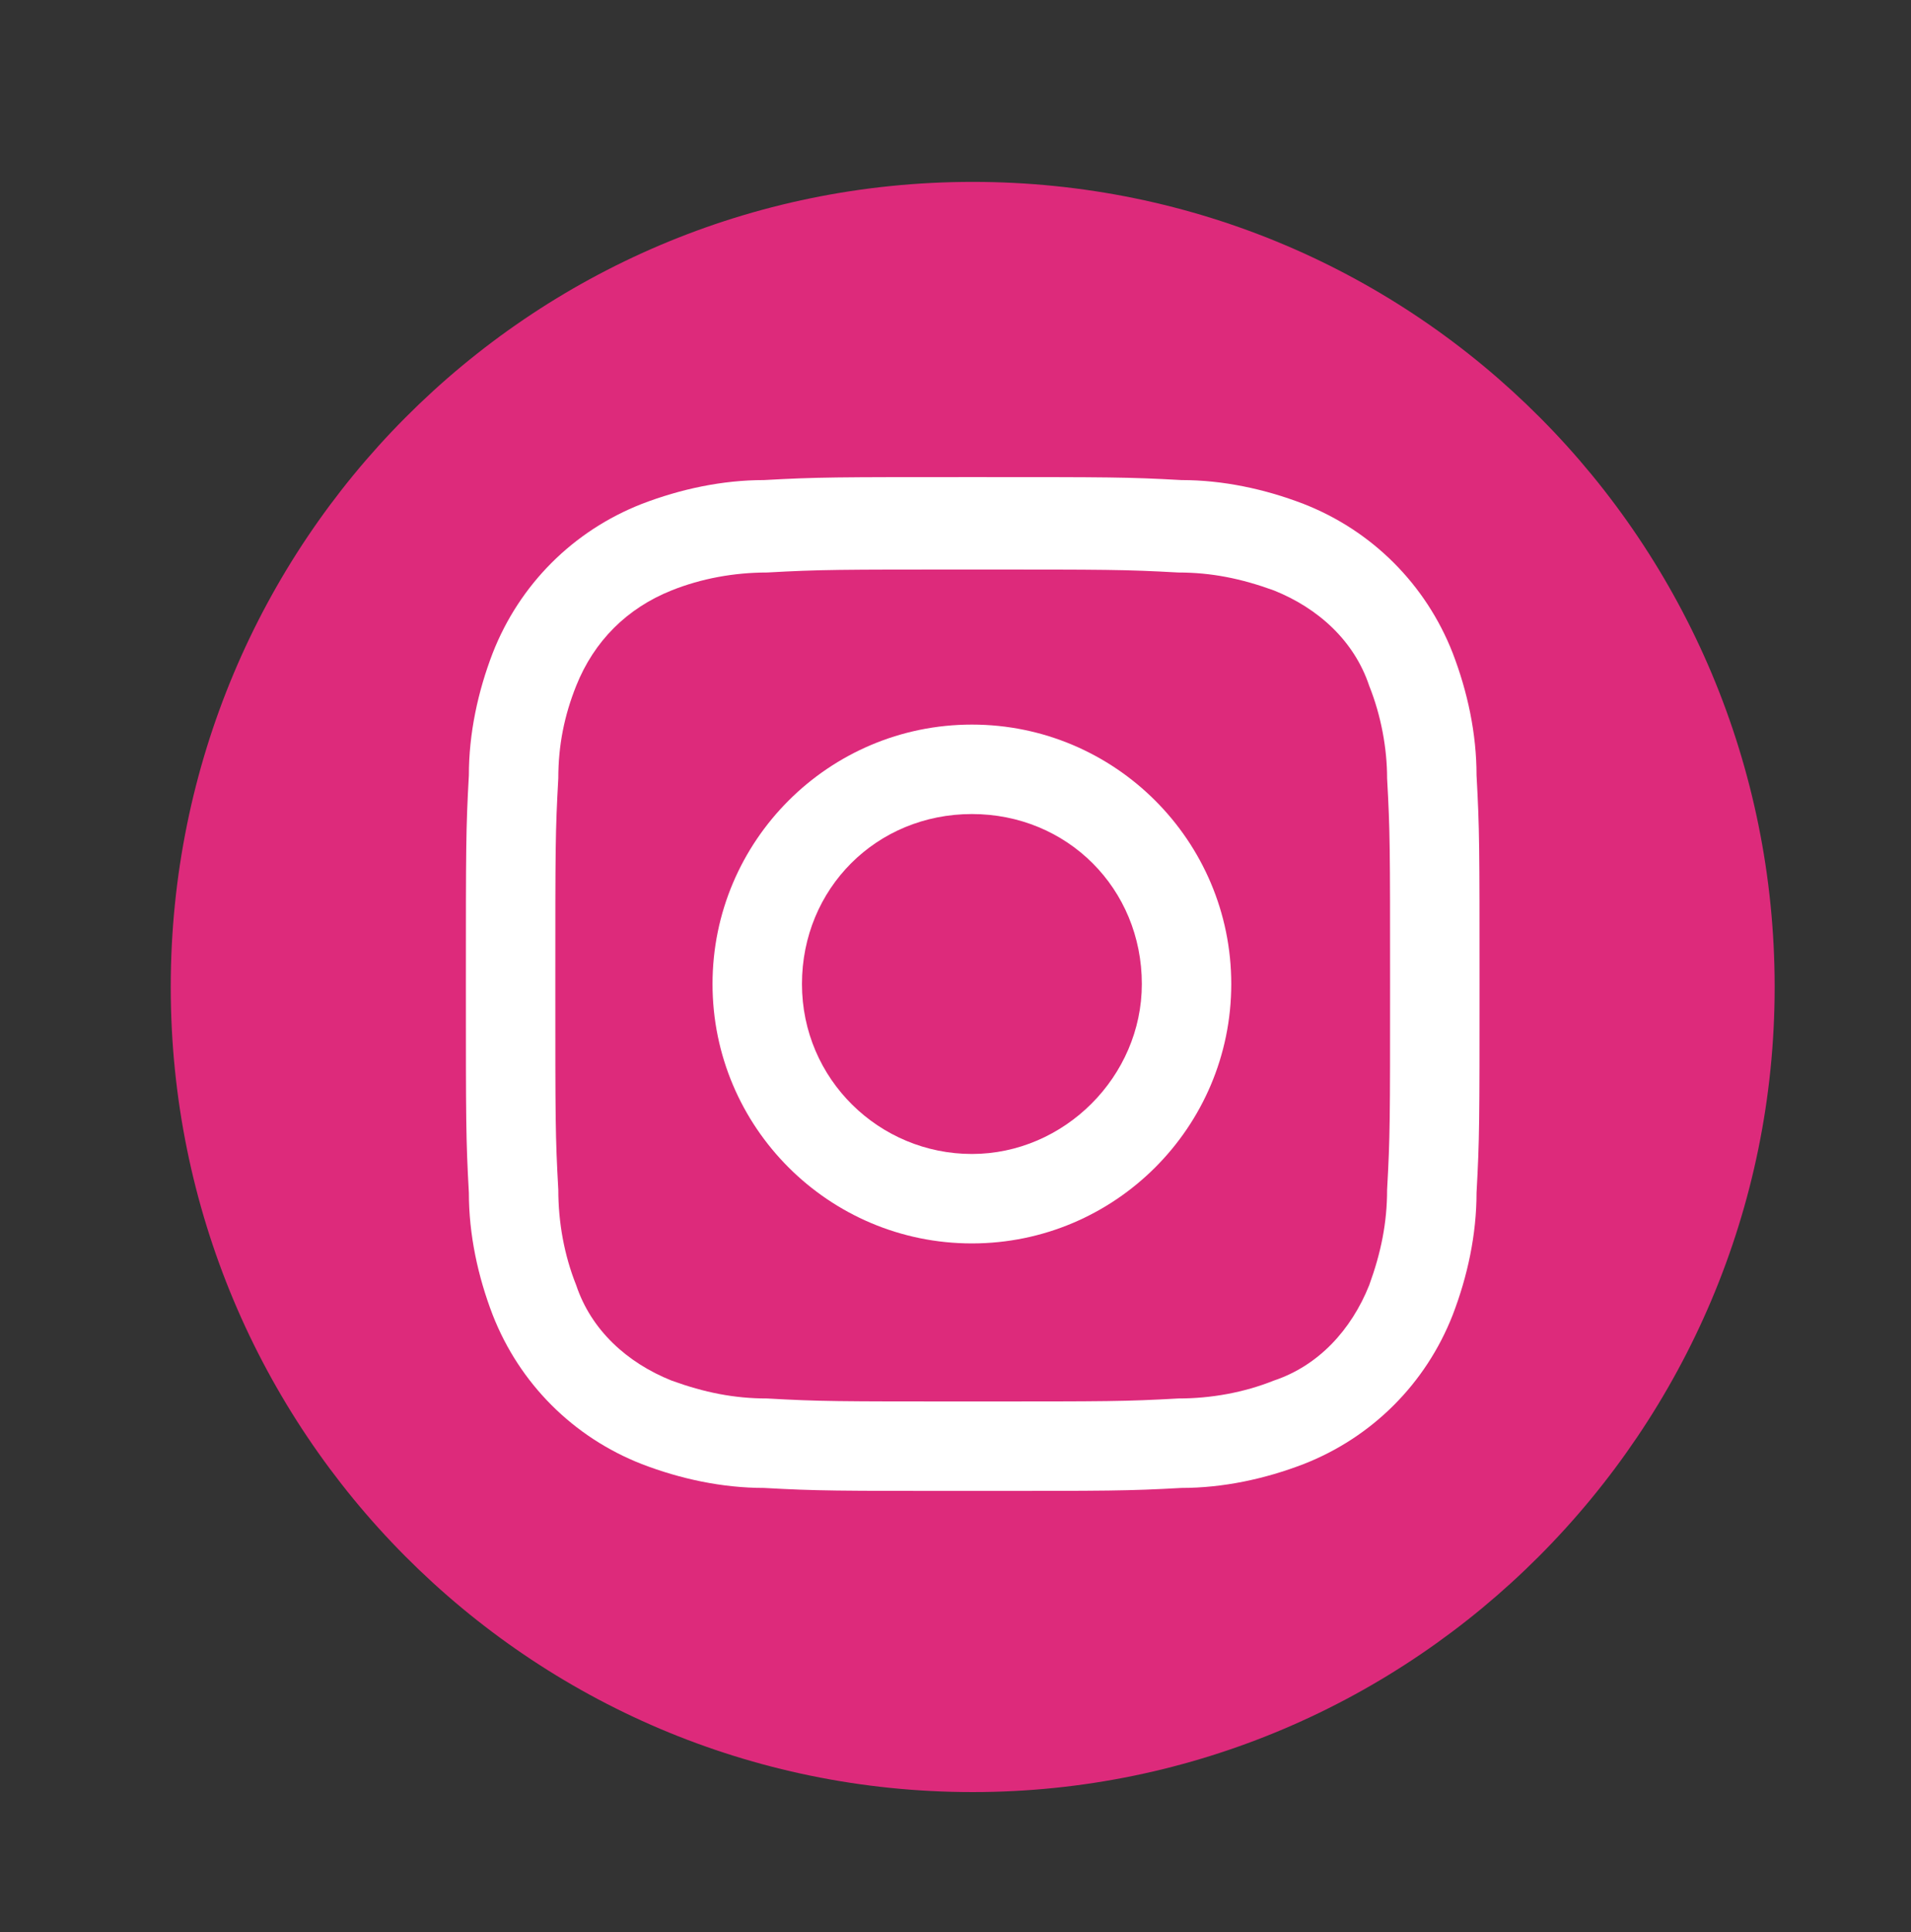
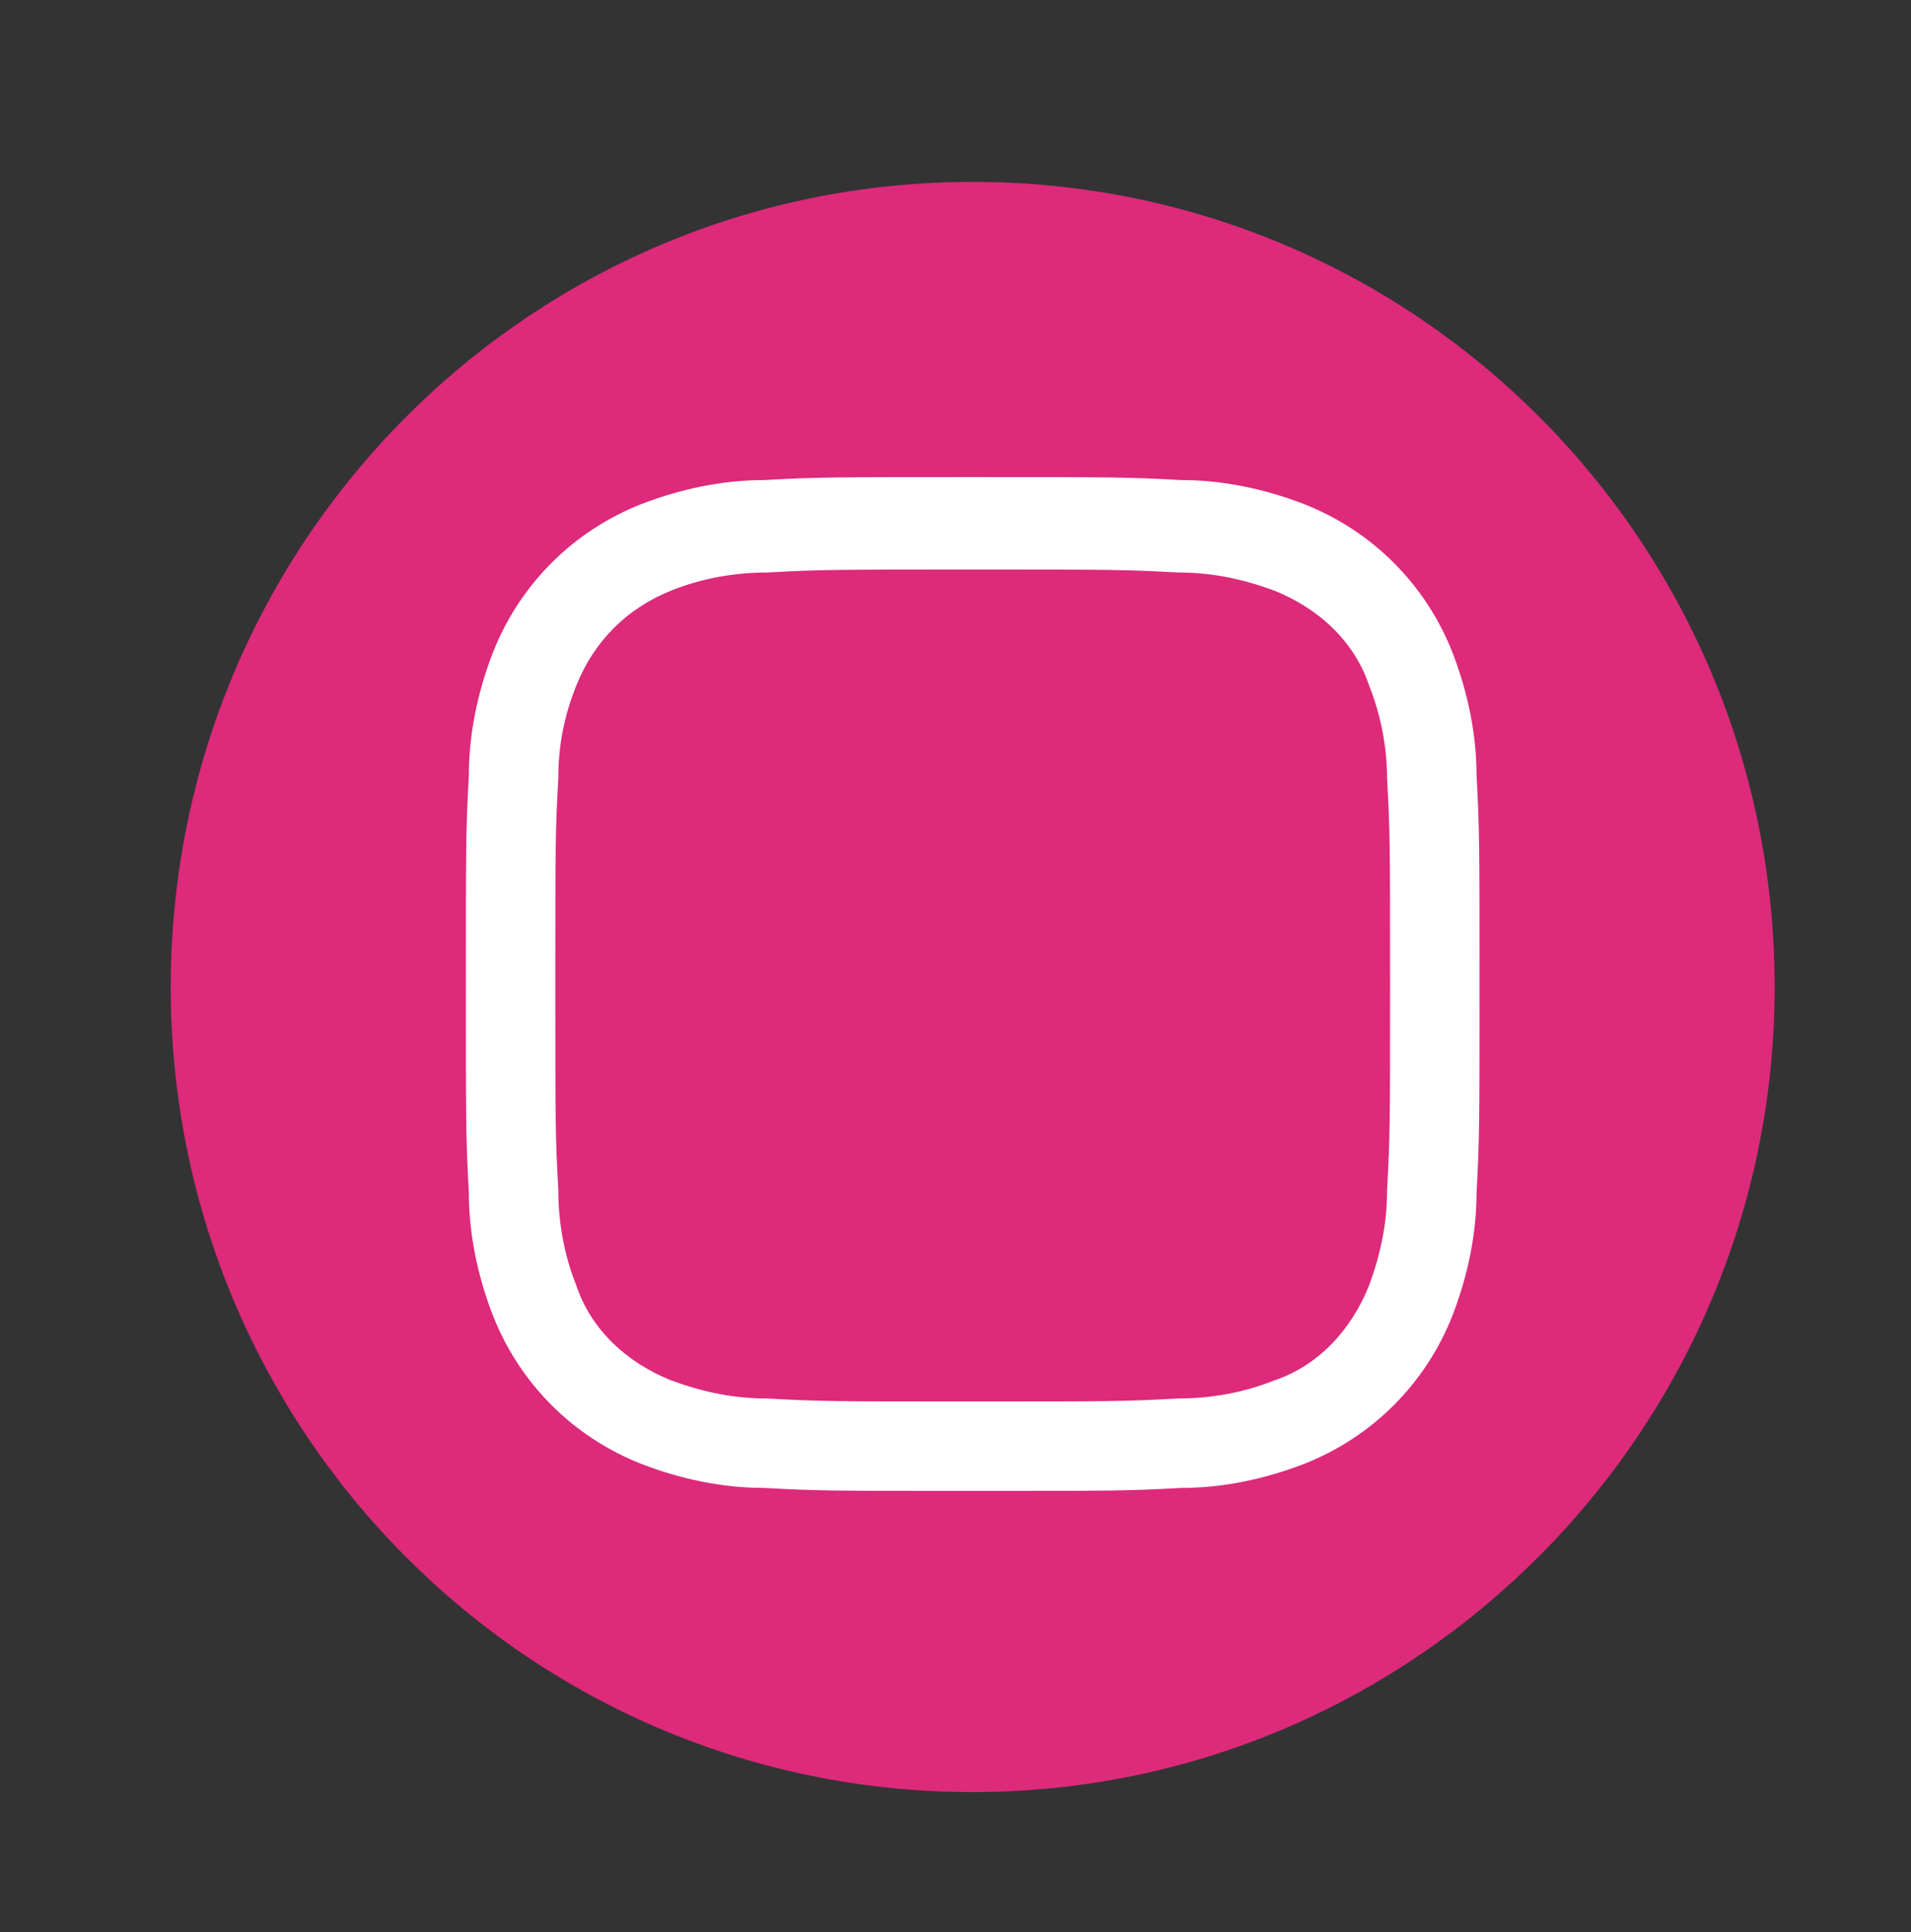
<svg xmlns="http://www.w3.org/2000/svg" version="1.1" id="Warstwa_1" x="0px" y="0px" viewBox="0 0 64.1 64.8" style="enable-background:new 0 0 64.1 64.8;" xml:space="preserve">
  <rect x="0" y="0" width="64.1" height="64.8" fill="#333333" stroke="none" />
  <style type="text/css">
	.st0{fill:#DD2A7B;}
	.st1{fill:#FFFFFF;}
</style>
  <g>
    <g id="Group_438_00000124880211067635809250000008303559233594968764_" transform="translate(129.927)">
      <path id="Path_32_00000012448337215494732670000004749973647295498914_" class="st0" d="M-97.3,6.1c14.9,0,26.9,12.1,26.9,27    c0,14.9-12.1,27-26.9,27c-14.9,0-26.9-12.1-26.9-27S-112.2,6.1-97.3,6.1L-97.3,6.1" />
      <path id="Path_33_00000039849507094628119440000017315975559440038555_" class="st1" d="M-97.3,19.1c4.5,0,5.1,0,6.9,0.1    c1.1,0,2.1,0.2,3.2,0.6c1.5,0.6,2.7,1.7,3.2,3.2c0.4,1,0.6,2.1,0.6,3.1c0.1,1.8,0.1,2.3,0.1,6.9s0,5.1-0.1,6.9    c0,1.1-0.2,2.1-0.6,3.2c-0.6,1.5-1.7,2.7-3.2,3.2c-1,0.4-2.1,0.6-3.2,0.6c-1.8,0.1-2.3,0.1-6.9,0.1s-5.1,0-6.9-0.1    c-1.1,0-2.1-0.2-3.2-0.6c-1.5-0.6-2.7-1.7-3.2-3.2c-0.4-1-0.6-2.1-0.6-3.2c-0.1-1.8-0.1-2.3-0.1-6.9s0-5.1,0.1-6.9    c0-1.1,0.2-2.1,0.6-3.1c0.6-1.5,1.7-2.6,3.2-3.2c1-0.4,2.1-0.6,3.2-0.6C-102.4,19.1-101.8,19.1-97.3,19.1 M-97.3,16    c-4.6,0-5.2,0-7,0.1c-1.4,0-2.8,0.3-4.1,0.8c-2.3,0.9-4.1,2.7-5,5c-0.5,1.3-0.8,2.7-0.8,4.1c-0.1,1.8-0.1,2.4-0.1,7s0,5.2,0.1,7    c0,1.4,0.3,2.8,0.8,4.1c0.9,2.3,2.7,4.1,5,5c1.3,0.5,2.7,0.8,4.1,0.8c1.8,0.1,2.4,0.1,7,0.1s5.2,0,7-0.1c1.4,0,2.8-0.3,4.1-0.8    c2.3-0.9,4.1-2.7,5-5c0.5-1.3,0.8-2.7,0.8-4.1c0.1-1.8,0.1-2.4,0.1-7s0-5.2-0.1-7c0-1.4-0.3-2.8-0.8-4.1c-0.9-2.3-2.7-4.1-5-5    c-1.3-0.5-2.7-0.8-4.1-0.8C-92.1,16-92.7,16-97.3,16" />
    </g>
-     <path id="Path_34_00000117661569063053330890000006111727131459711643_" class="st1" d="M32.6,24.3c-4.8,0-8.7,3.9-8.7,8.7   s3.9,8.7,8.7,8.7s8.7-3.9,8.7-8.7l0,0C41.3,28.2,37.4,24.3,32.6,24.3 M32.6,38.7c-3.1,0-5.7-2.5-5.7-5.7s2.5-5.7,5.7-5.7   s5.7,2.5,5.7,5.7C38.3,36.1,35.7,38.7,32.6,38.7L32.6,38.7" />
  </g>
</svg>